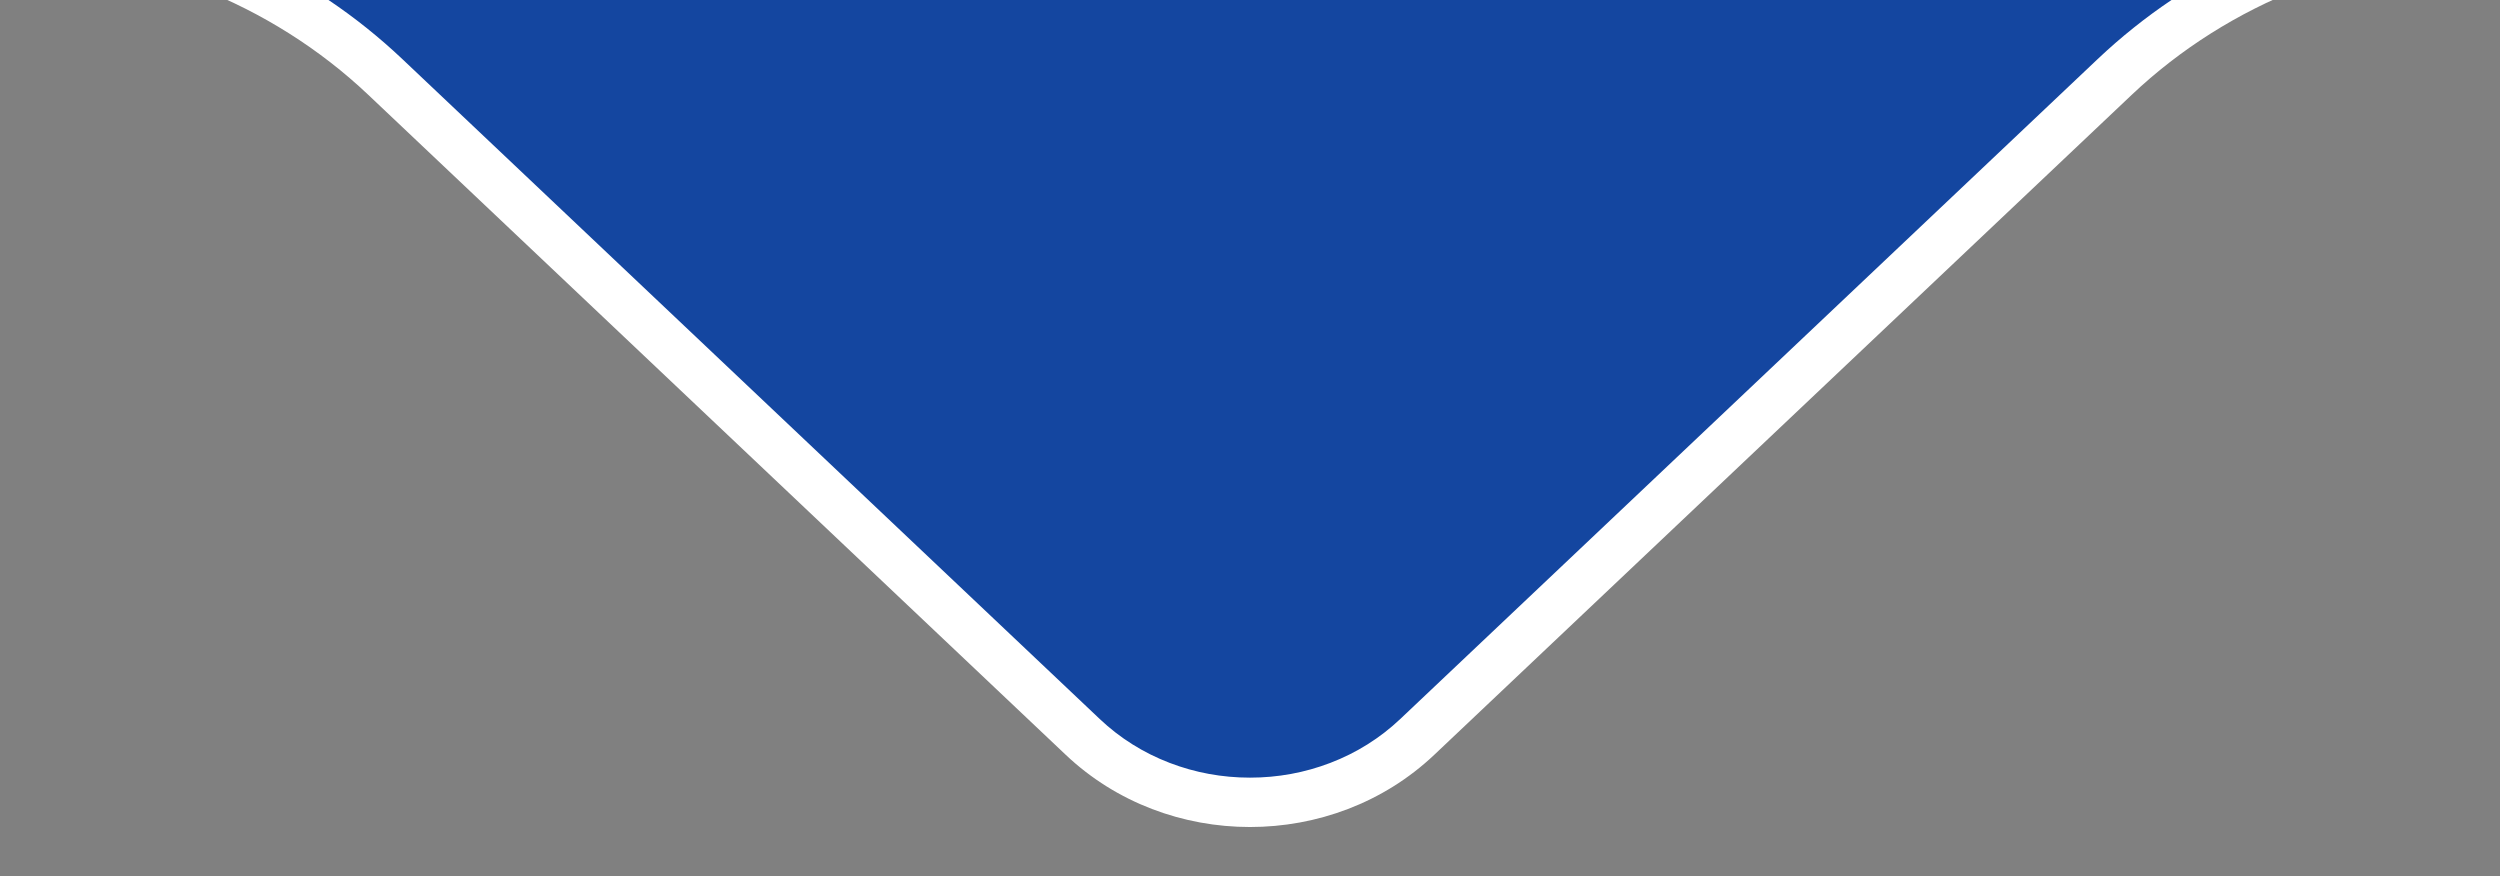
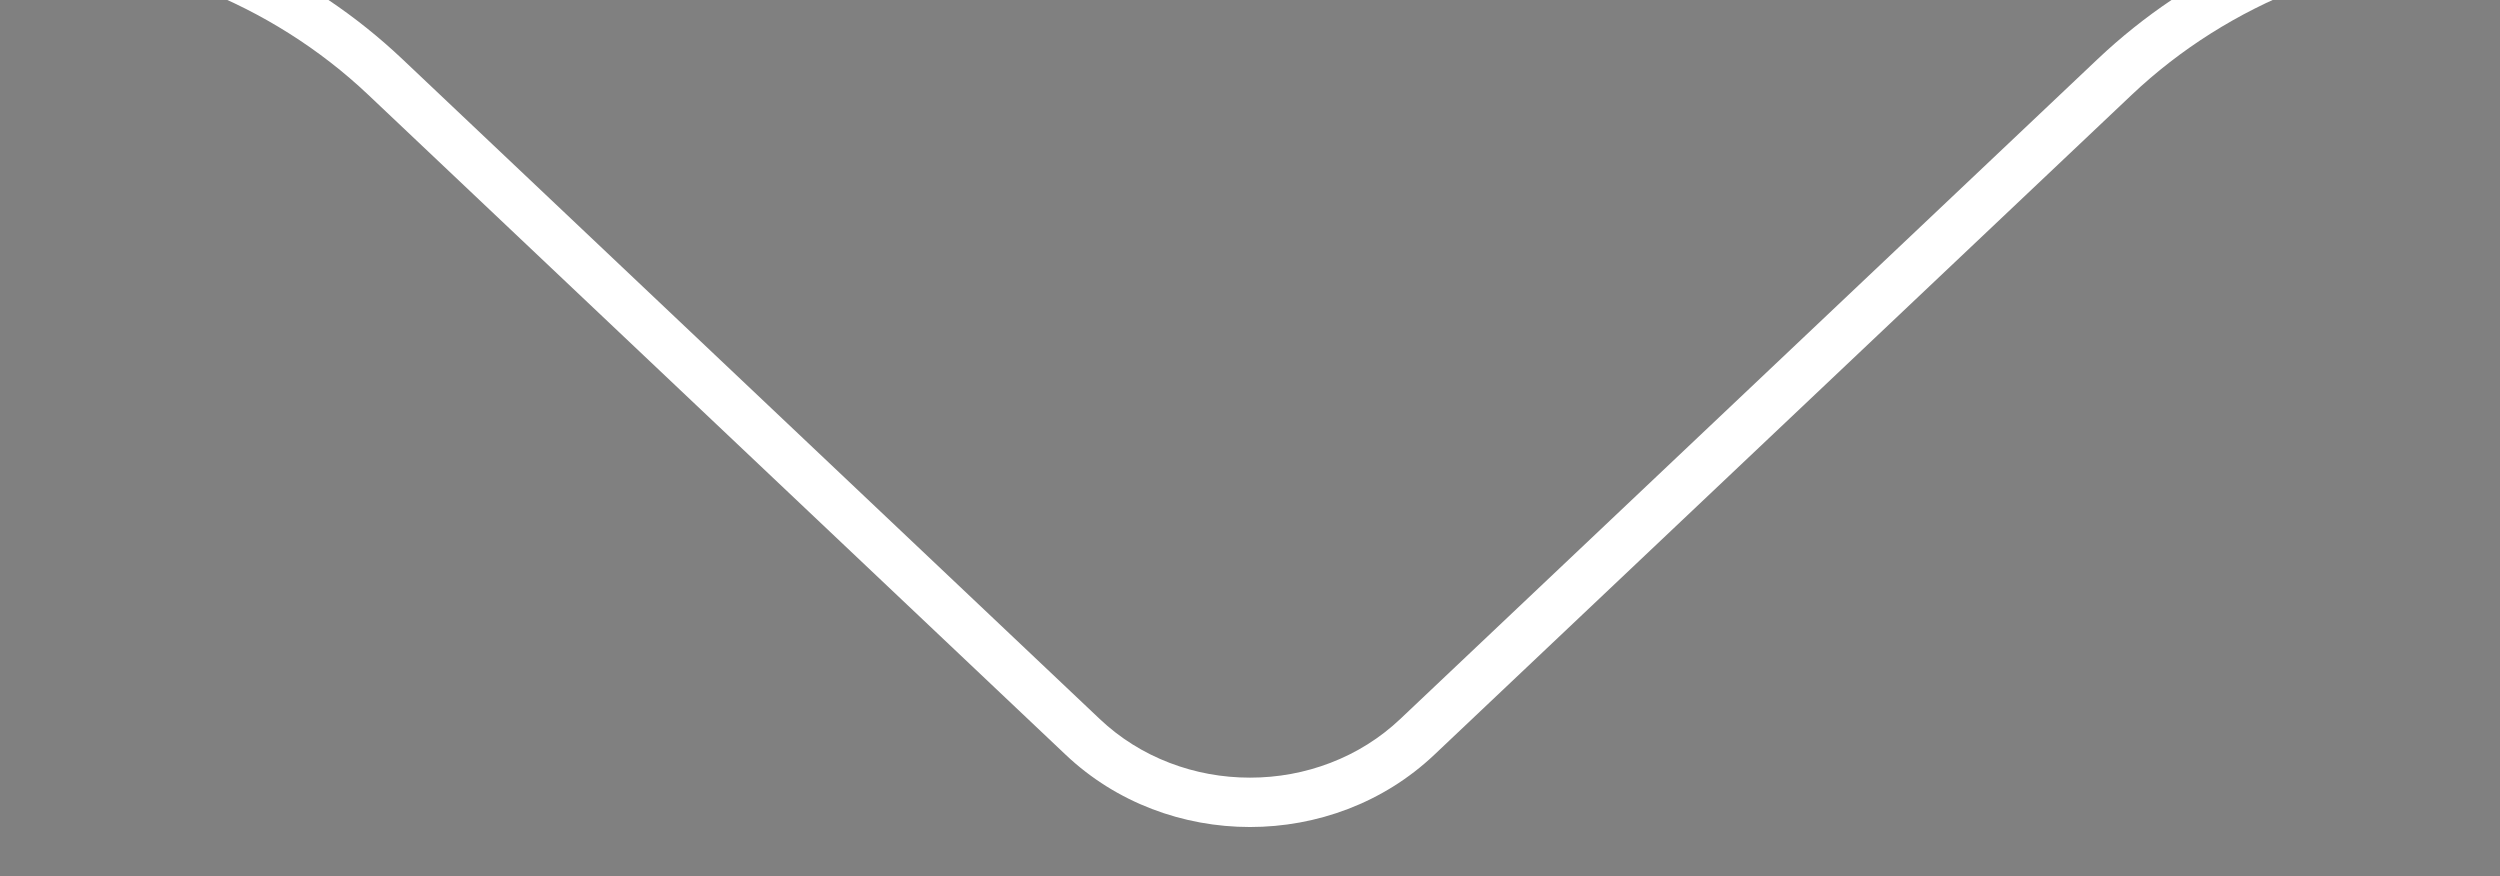
<svg xmlns="http://www.w3.org/2000/svg" width="253.172" height="88.751" viewBox="0 0 253.172 88.751">
  <rect x="0" y="0" width="253.172" height="88.751" fill="#808080" stroke="none" />
  <g id="speech_bubble" data-name="speech bubble" transform="translate(-186.414 -410.249)" fill="#1446a0">
-     <path d="M 313 491.5 C 309.88 491.5 306.841 490.941 303.967 489.839 C 301.002 488.702 298.344 487.033 296.067 484.879 L 225.435 418.044 C 220.888 413.742 215.687 410.282 210.045 407.749 L 415.955 407.749 C 410.313 410.282 405.112 413.742 400.565 418.044 L 329.933 484.879 C 327.656 487.033 324.998 488.702 322.033 489.839 C 319.159 490.941 316.12 491.5 313 491.5 Z" stroke="none" />
    <path d="M 219.682 410.249 C 222.32 412.023 224.819 414.019 227.154 416.228 L 297.785 483.063 C 299.823 484.991 302.204 486.486 304.862 487.505 C 307.449 488.497 310.187 489 313 489 C 315.813 489 318.551 488.497 321.138 487.505 C 323.796 486.486 326.177 484.991 328.215 483.063 L 398.846 416.228 C 401.181 414.019 403.68 412.023 406.318 410.249 L 219.682 410.249 M 186.414 405.249 L 439.586 405.249 C 425.572 405.249 412.169 410.505 402.283 419.86 L 331.652 486.695 C 321.357 496.435 304.642 496.435 294.348 486.695 L 223.717 419.86 C 213.831 410.505 200.428 405.249 186.414 405.249 Z" stroke="none" fill="#fff" />
  </g>
</svg>